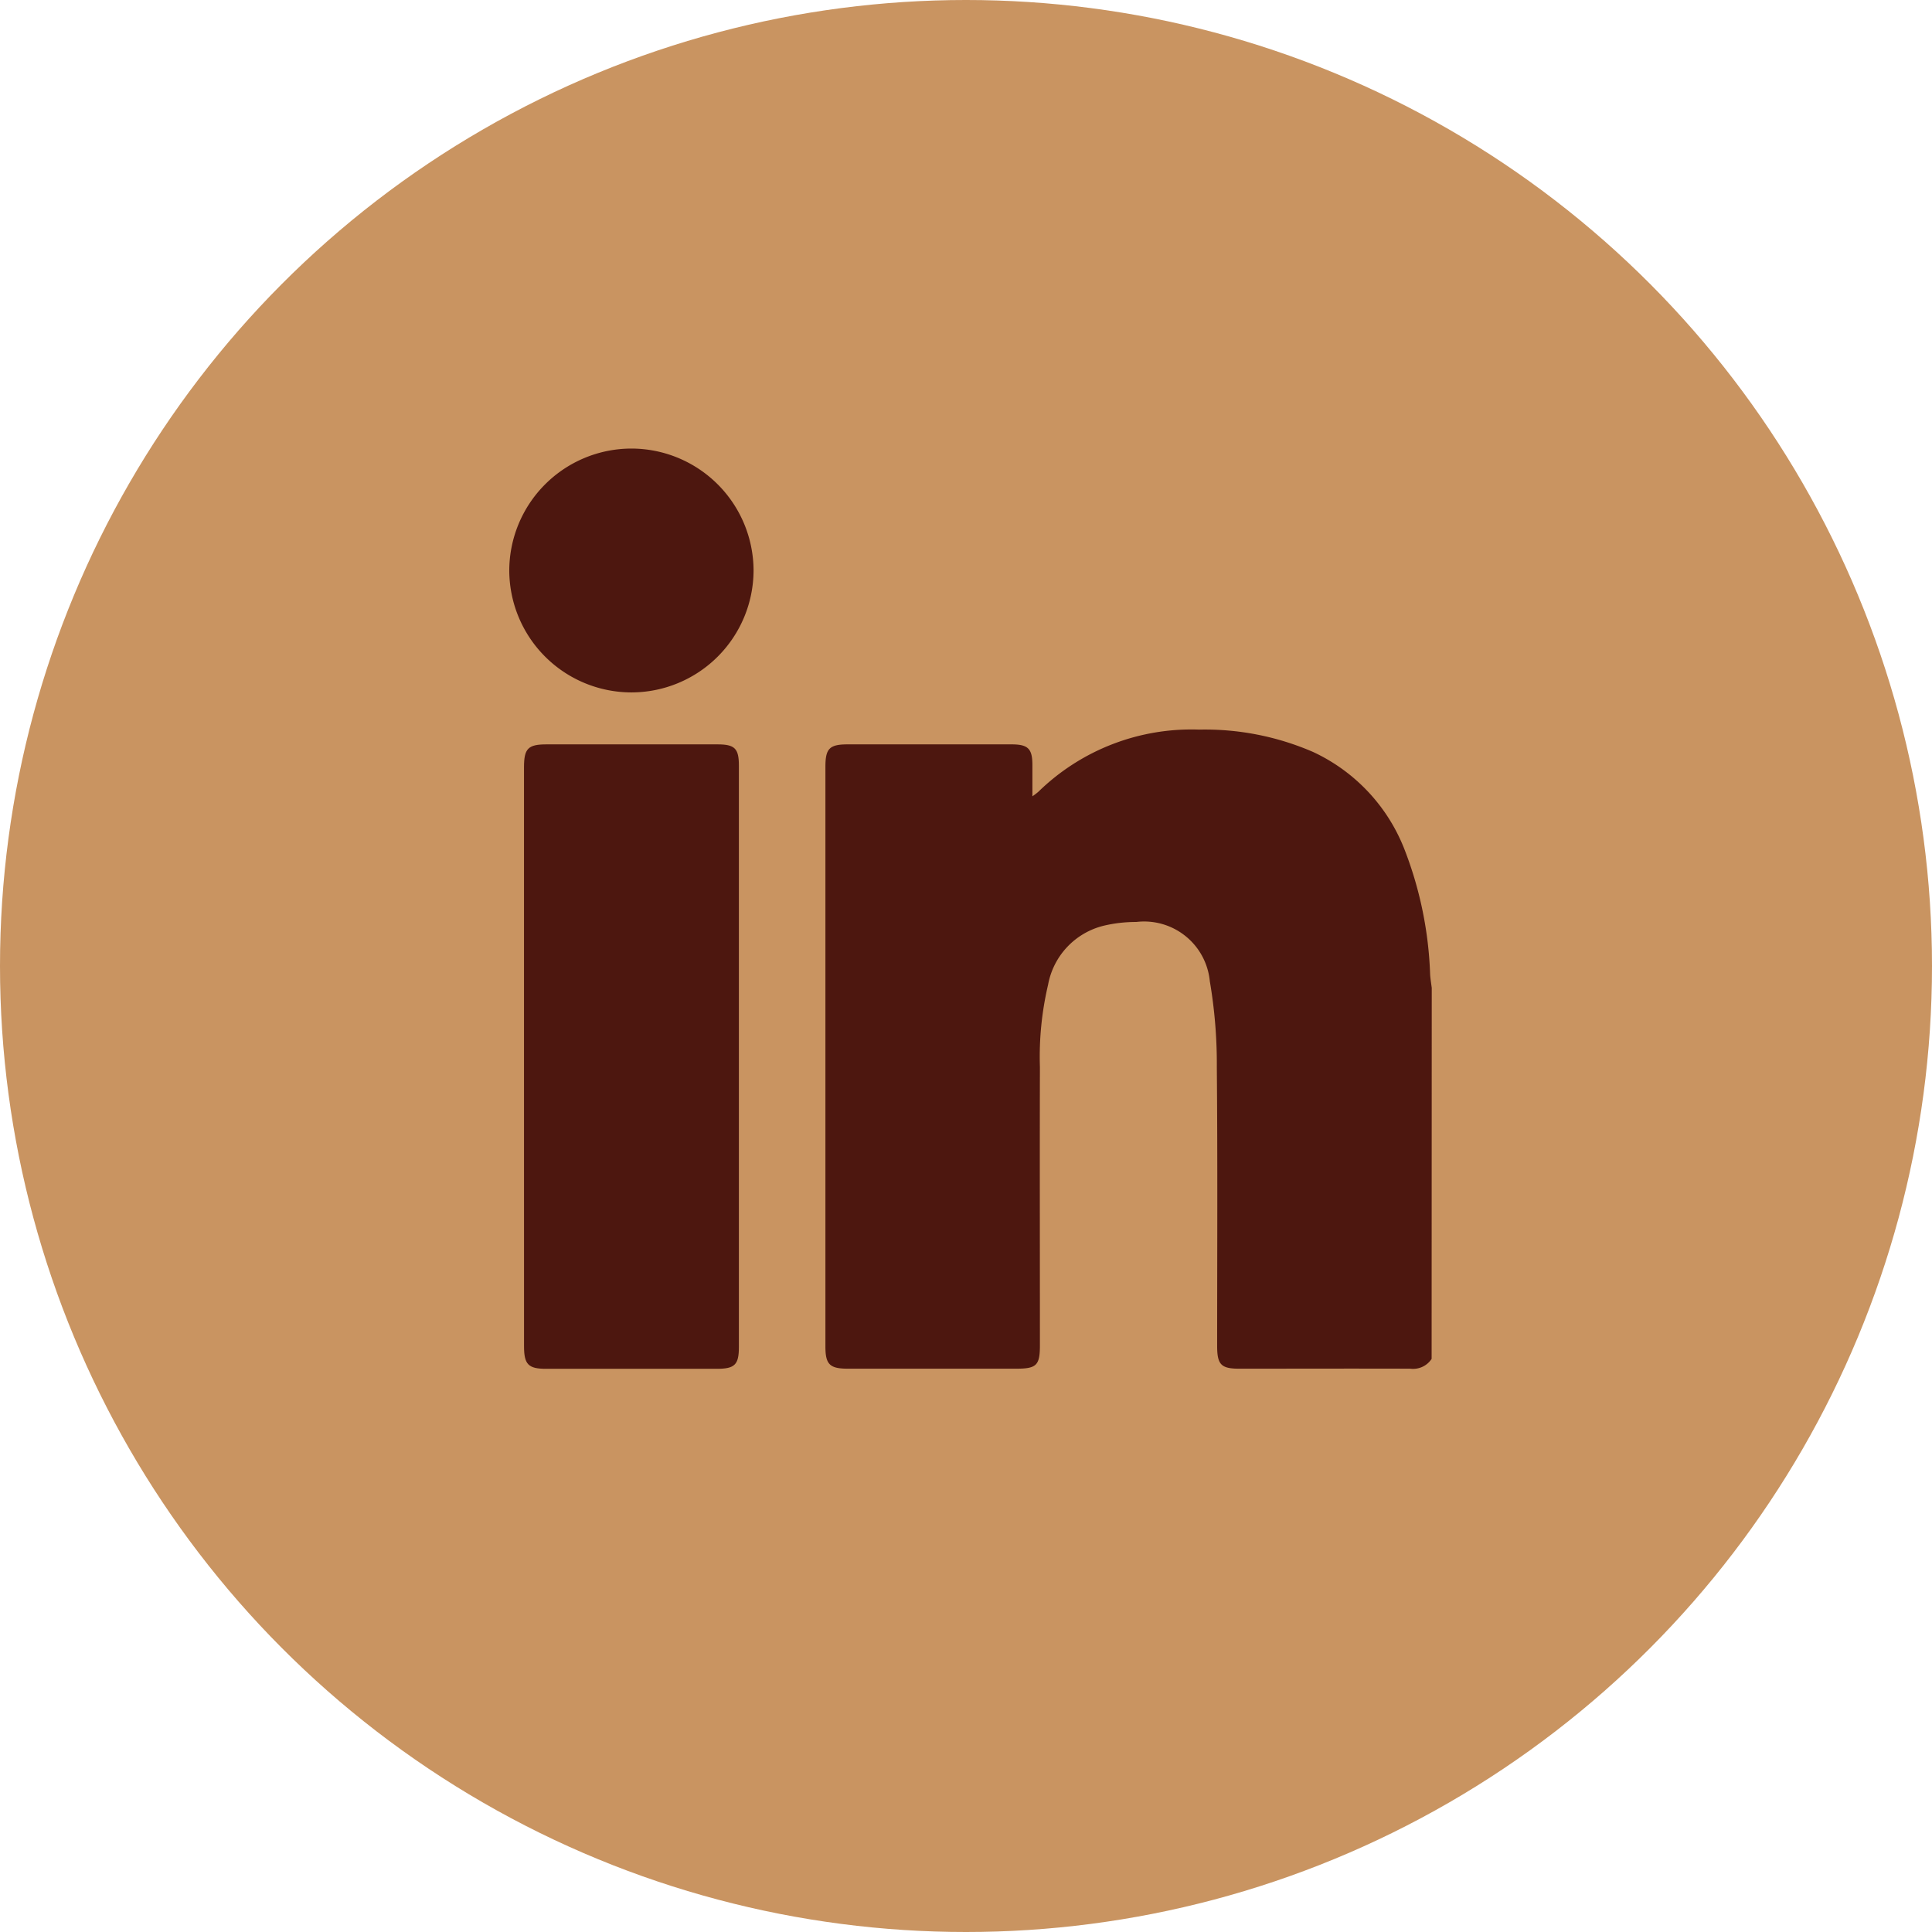
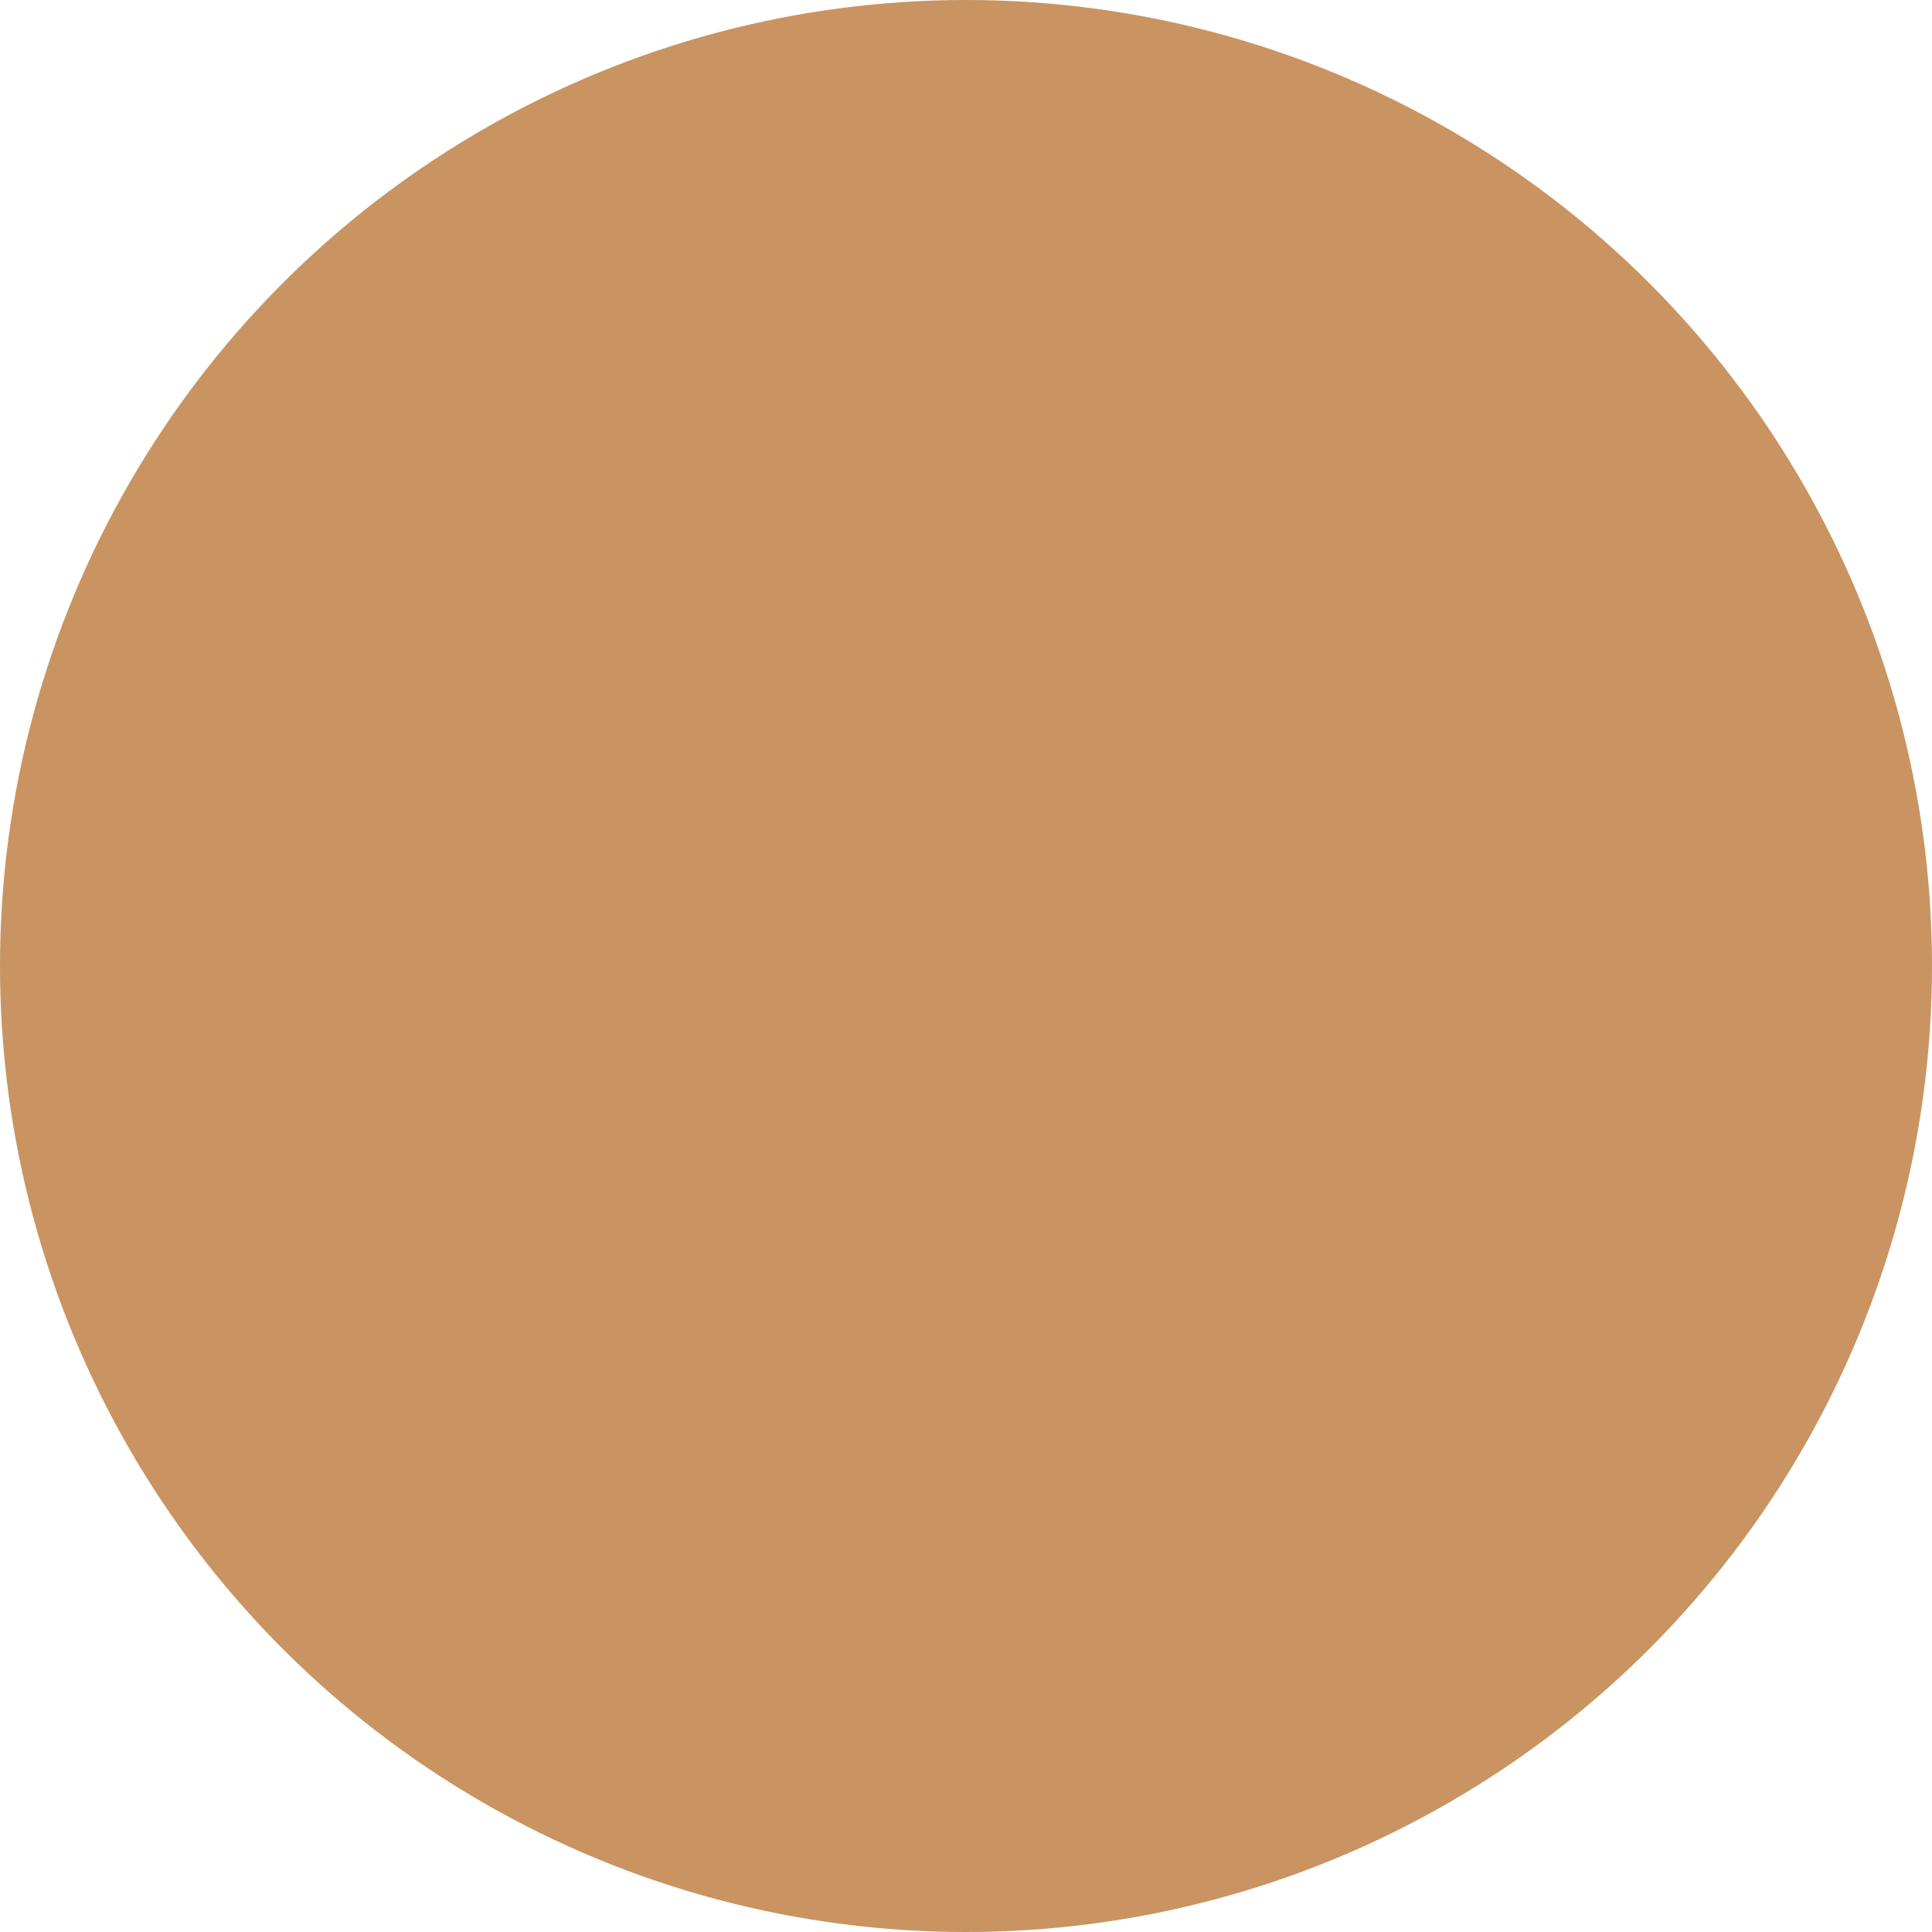
<svg xmlns="http://www.w3.org/2000/svg" width="64.77" height="64.77" viewBox="0 0 64.77 64.77">
  <g id="Group_631" data-name="Group 631" transform="translate(-1179.494 -910.494)">
    <circle id="Ellipse_280" data-name="Ellipse 280" cx="32.385" cy="32.385" r="32.385" transform="translate(1179.494 910.494)" fill="#c99461" />
    <g id="Group_309" data-name="Group 309" transform="translate(1196.574 925.533)">
      <g id="K4hfAr.tif" transform="translate(0 0)">
        <g id="Group_59" data-name="Group 59">
-           <path id="Path_221" data-name="Path 221" d="M-417.984,277.173a.745.745,0,0,1-.72.329c-1.912-.006-3.823,0-5.735,0-.6,0-.735-.137-.735-.754,0-3.119.017-6.239-.011-9.358a16.512,16.512,0,0,0-.235-2.877,2.212,2.212,0,0,0-2.467-1.987,4.651,4.651,0,0,0-1.1.128,2.5,2.5,0,0,0-1.856,1.98,10.534,10.534,0,0,0-.273,2.754c-.008,3.109,0,6.219,0,9.328,0,.675-.113.786-.793.786h-5.645c-.608,0-.753-.143-.753-.741q0-9.721,0-19.442c0-.608.138-.747.745-.747h5.494c.555,0,.7.144.7.692,0,.332,0,.664,0,1.049a2.2,2.2,0,0,0,.2-.152,7.343,7.343,0,0,1,5.392-2.084,9.107,9.107,0,0,1,3.817.749,6.006,6.006,0,0,1,3.074,3.29,12.735,12.735,0,0,1,.851,4.174c.01.149.036.3.054.445Z" transform="translate(448.899 -246.656)" fill="#4d170f" />
-           <path id="Path_222" data-name="Path 222" d="M-605.238,274.7q0-4.844,0-9.688c0-.628.136-.767.754-.767h5.734c.577,0,.716.136.716.709q0,9.748,0,19.5c0,.588-.139.724-.733.725H-604.5c-.595,0-.737-.148-.737-.757Q-605.239,279.555-605.238,274.7Z" transform="translate(605.725 -254.329)" fill="#4d170f" />
-           <path id="Path_223" data-name="Path 223" d="M-605.1,104.467a4.1,4.1,0,0,1-4.09,4.092,4.1,4.1,0,0,1-4.1-4.084,4.1,4.1,0,0,1,4.088-4.091A4.1,4.1,0,0,1-605.1,104.467Z" transform="translate(613.283 -100.385)" fill="#4d170f" />
-         </g>
+           </g>
      </g>
    </g>
  </g>
</svg>